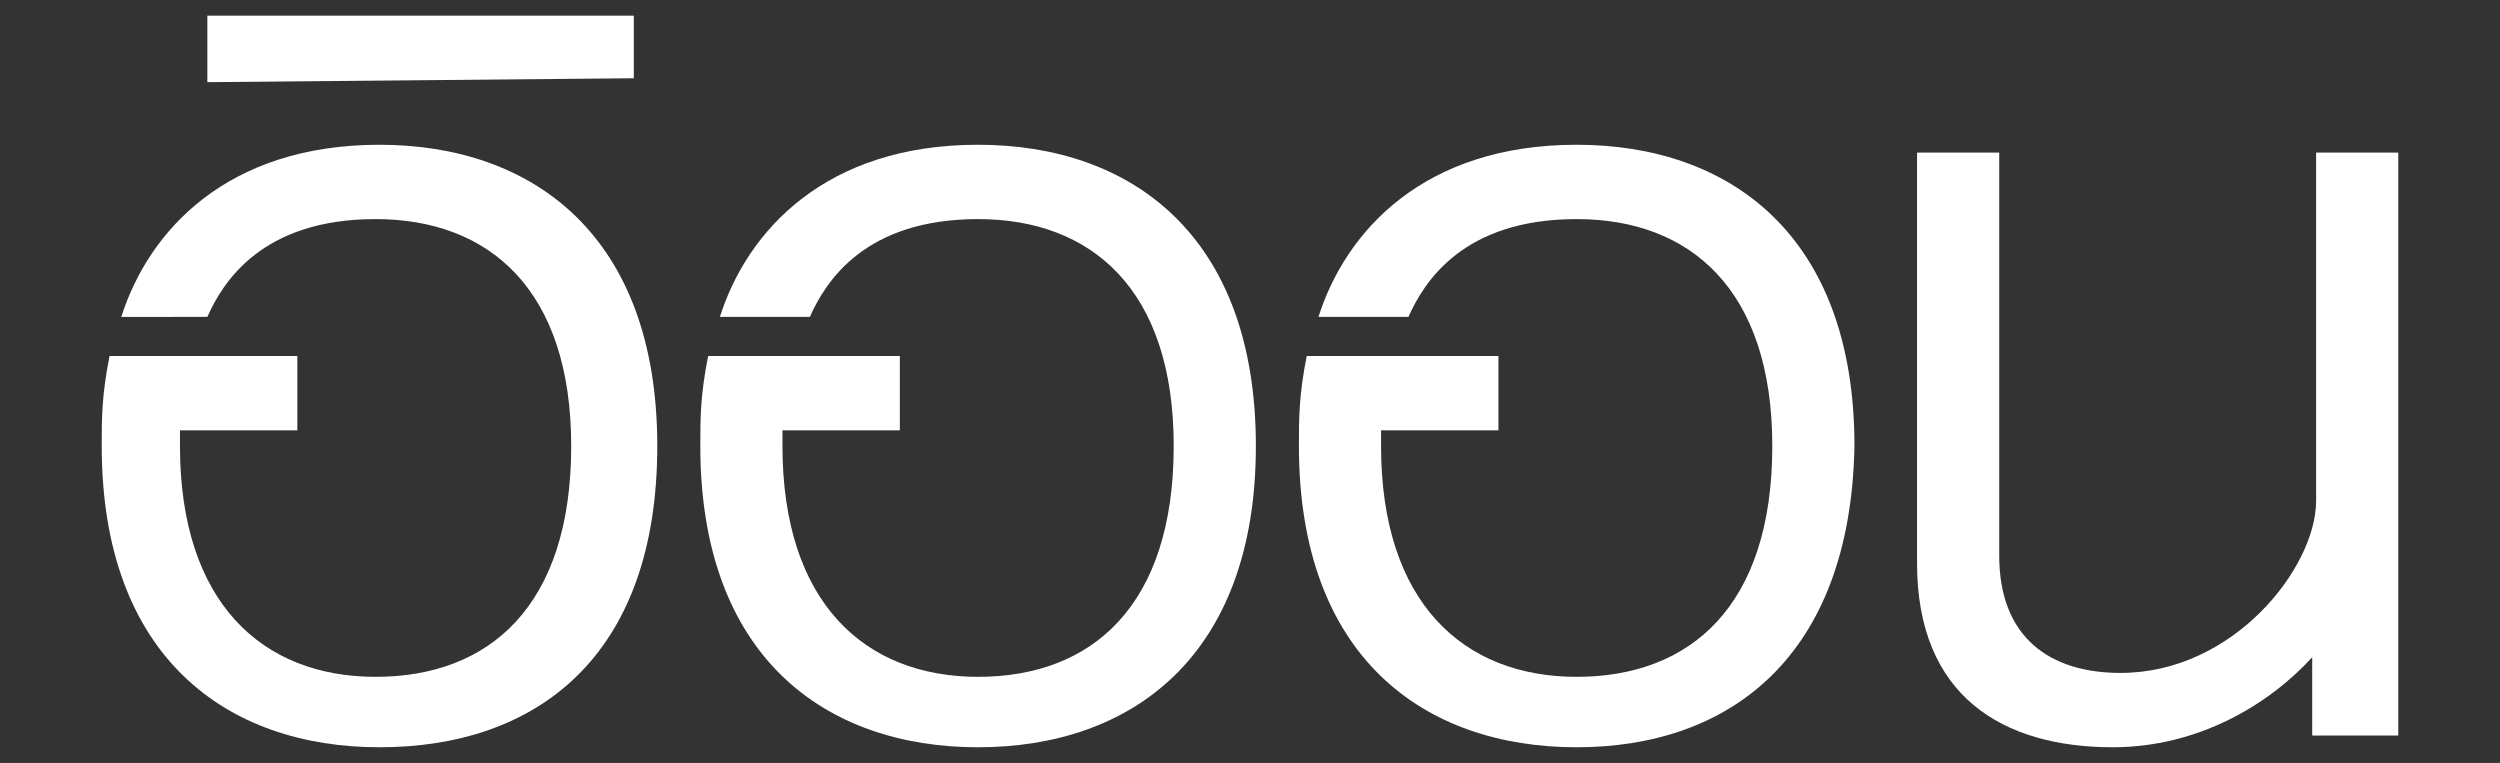
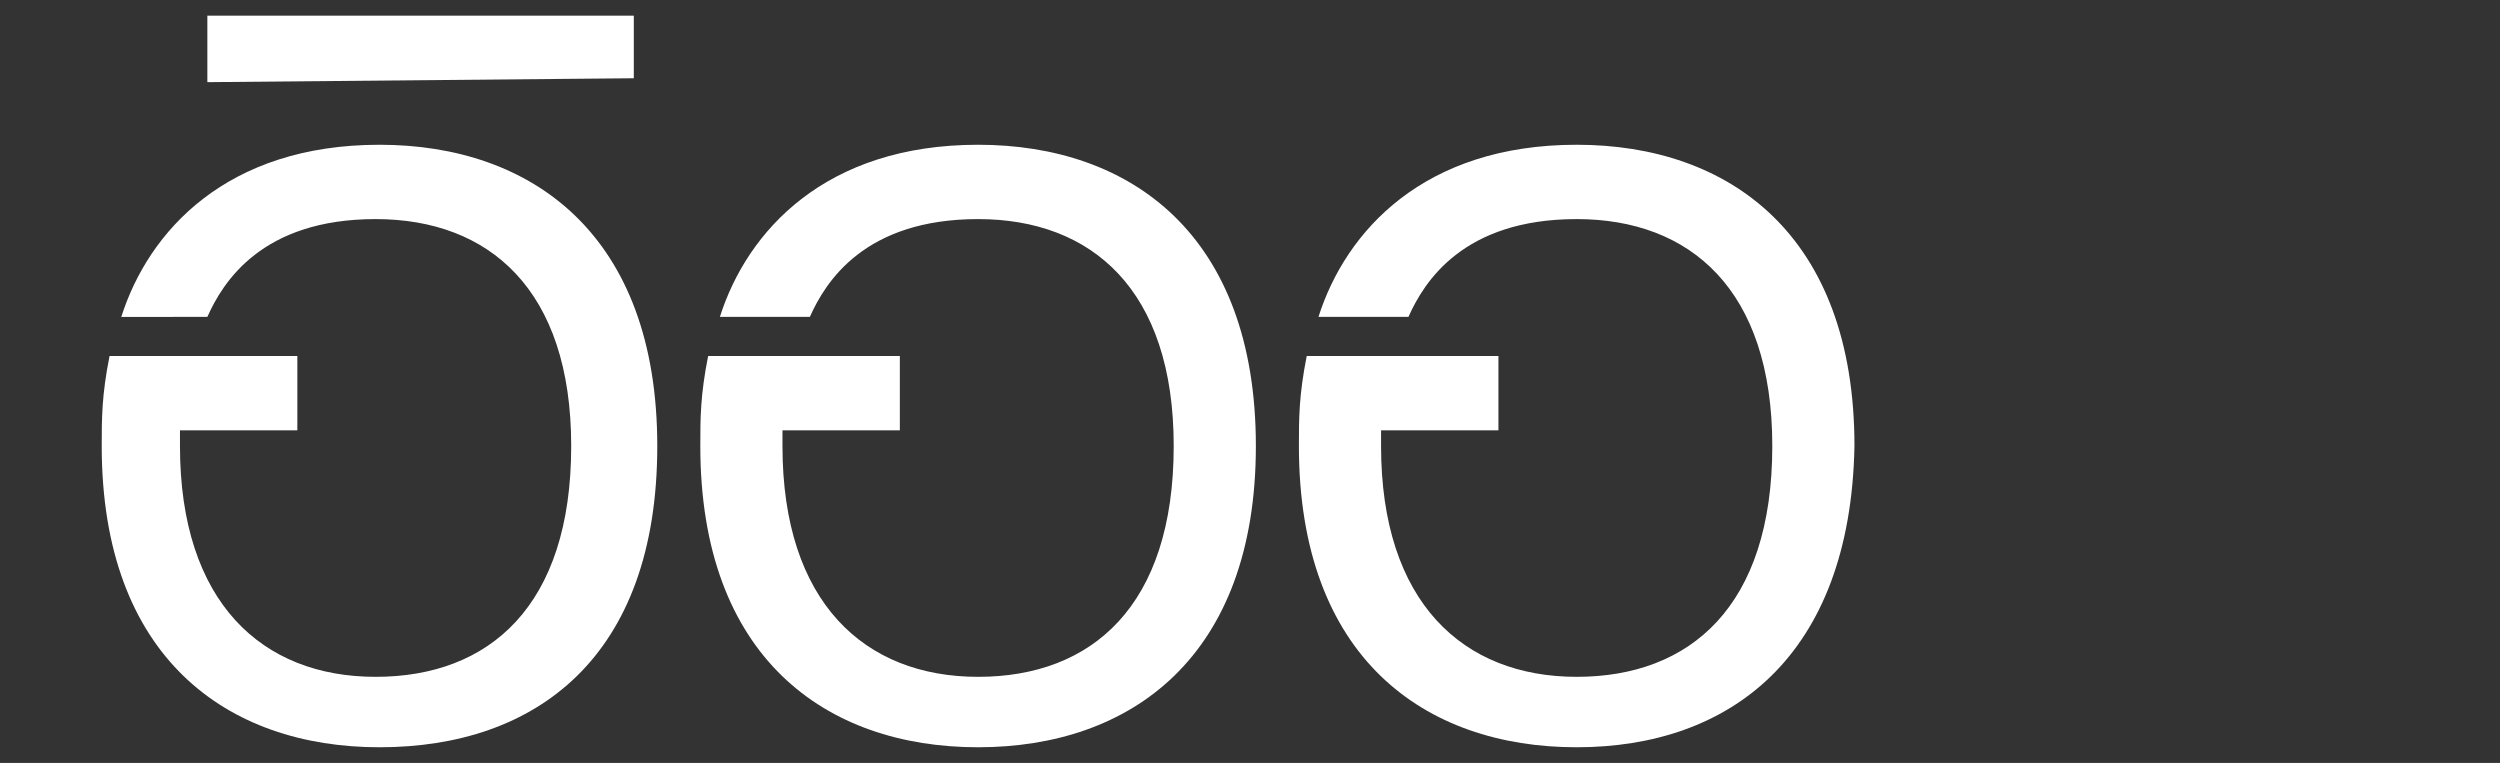
<svg xmlns="http://www.w3.org/2000/svg" version="1.1" id="Layer_1" x="0px" y="0px" viewBox="0 0 63.9 19.5" style="enable-background:new 0 0 63.9 19.5;" xml:space="preserve">
  <rect x="0" y="0" width="63.9" height="19.5" fill="#333333" stroke="none" />
  <style type="text/css">
	.st0{display:none;}
	.st1{display:inline;fill:#fff;}
	.st2{fill:#fff;}
</style>
  <g id="XMLID_1244_" class="st0">
-     <path id="XMLID_671_" class="st1" d="M10.3,0.4l13.2,0l0,3.1l-8,0l0,4.5l7.5,0l0,3.1l-7.5,0l0,4.9l8.2,0l0,3.1l-11.7,0l0-4l-5.7,0   l-2,4l-4.3,0L10.3,0.4z M12.1,12l0-8l-0.2,0l-4,8L12.1,12z" />
    <path id="XMLID_401_" class="st1" d="M26.2,9.7c0-5.5,2.8-9.7,9-9.7c6.2,0,9,4.2,9,9.7c0,5.5-2.8,9.7-9,9.7   C29,19.5,26.2,15.3,26.2,9.7 M30.5,9.7c0,3.2,0.8,6.8,4.7,6.8c4,0,4.7-3.6,4.7-6.8c0-3.2-0.8-6.8-4.7-6.8   C31.2,2.9,30.5,6.5,30.5,9.7" />
    <polygon id="XMLID_1230_" class="st1" points="58.2,19.1 50.8,3.5 50.7,3.6 50.7,19.1 47,19.1 47,0.4 52.9,0.4 60.1,15.1 60.1,15    60.1,0.4 63.9,0.4 63.9,19.1  " />
  </g>
  <g id="XMLID_1245_">
    <path id="XMLID_1242_" class="st2" d="M9.7,19.1c-3.9,0-7.1-2.3-7.1-7.7c0-0.7,0-1.3,0.2-2.3h4.8V11h-3c0,0.1,0,0.2,0,0.4   c0,4,2.1,5.9,5,5.9c2.9,0,5-1.8,5-5.9c0-4-2.1-5.8-5-5.8c-2.9,0-3.9,1.6-4.3,2.5H3.1c0.7-2.2,2.7-4.4,6.6-4.4   c3.9,0,7.1,2.3,7.1,7.7C16.8,16.8,13.7,19.1,9.7,19.1z" />
    <path id="XMLID_1240_" class="st2" d="M5.3,2.1V0.4l10.9,0v1.6L5.3,2.1z" />
    <path id="XMLID_1235_" class="st2" d="M25,19.1c-3.9,0-7.1-2.3-7.1-7.7c0-0.7,0-1.3,0.2-2.3H23V11h-3c0,0.1,0,0.2,0,0.4   c0,4,2.1,5.9,5,5.9c2.9,0,5-1.8,5-5.9c0-4-2.1-5.8-5-5.8c-2.9,0-3.9,1.6-4.3,2.5h-2.3c0.7-2.2,2.7-4.4,6.6-4.4   c3.9,0,7.1,2.3,7.1,7.7C32.1,16.8,28.9,19.1,25,19.1z" />
    <path id="XMLID_1232_" class="st2" d="M40.3,19.1c-3.9,0-7.1-2.3-7.1-7.7c0-0.7,0-1.3,0.2-2.3l4.9,0V11h-3c0,0.1,0,0.2,0,0.4   c0,4,2.1,5.9,5,5.9c2.9,0,5-1.8,5-5.9c0-4-2.1-5.8-5-5.8c-2.9,0-3.9,1.6-4.3,2.5h-2.3c0.7-2.2,2.7-4.4,6.6-4.4   c3.9,0,7.1,2.3,7.1,7.7C47.3,16.8,44.2,19.1,40.3,19.1z" />
-     <path id="XMLID_1231_" class="st2" d="M59.1,18.9v-2.1C58,18,56.2,19.1,54,19.1c-2.8,0-5-1.3-5-4.7V3.9h2.1v10.3c0,2.1,1.3,3,3.1,3   c2.9,0,5-2.7,5-4.4V3.9h2.1v14.9H59.1z" />
  </g>
</svg>